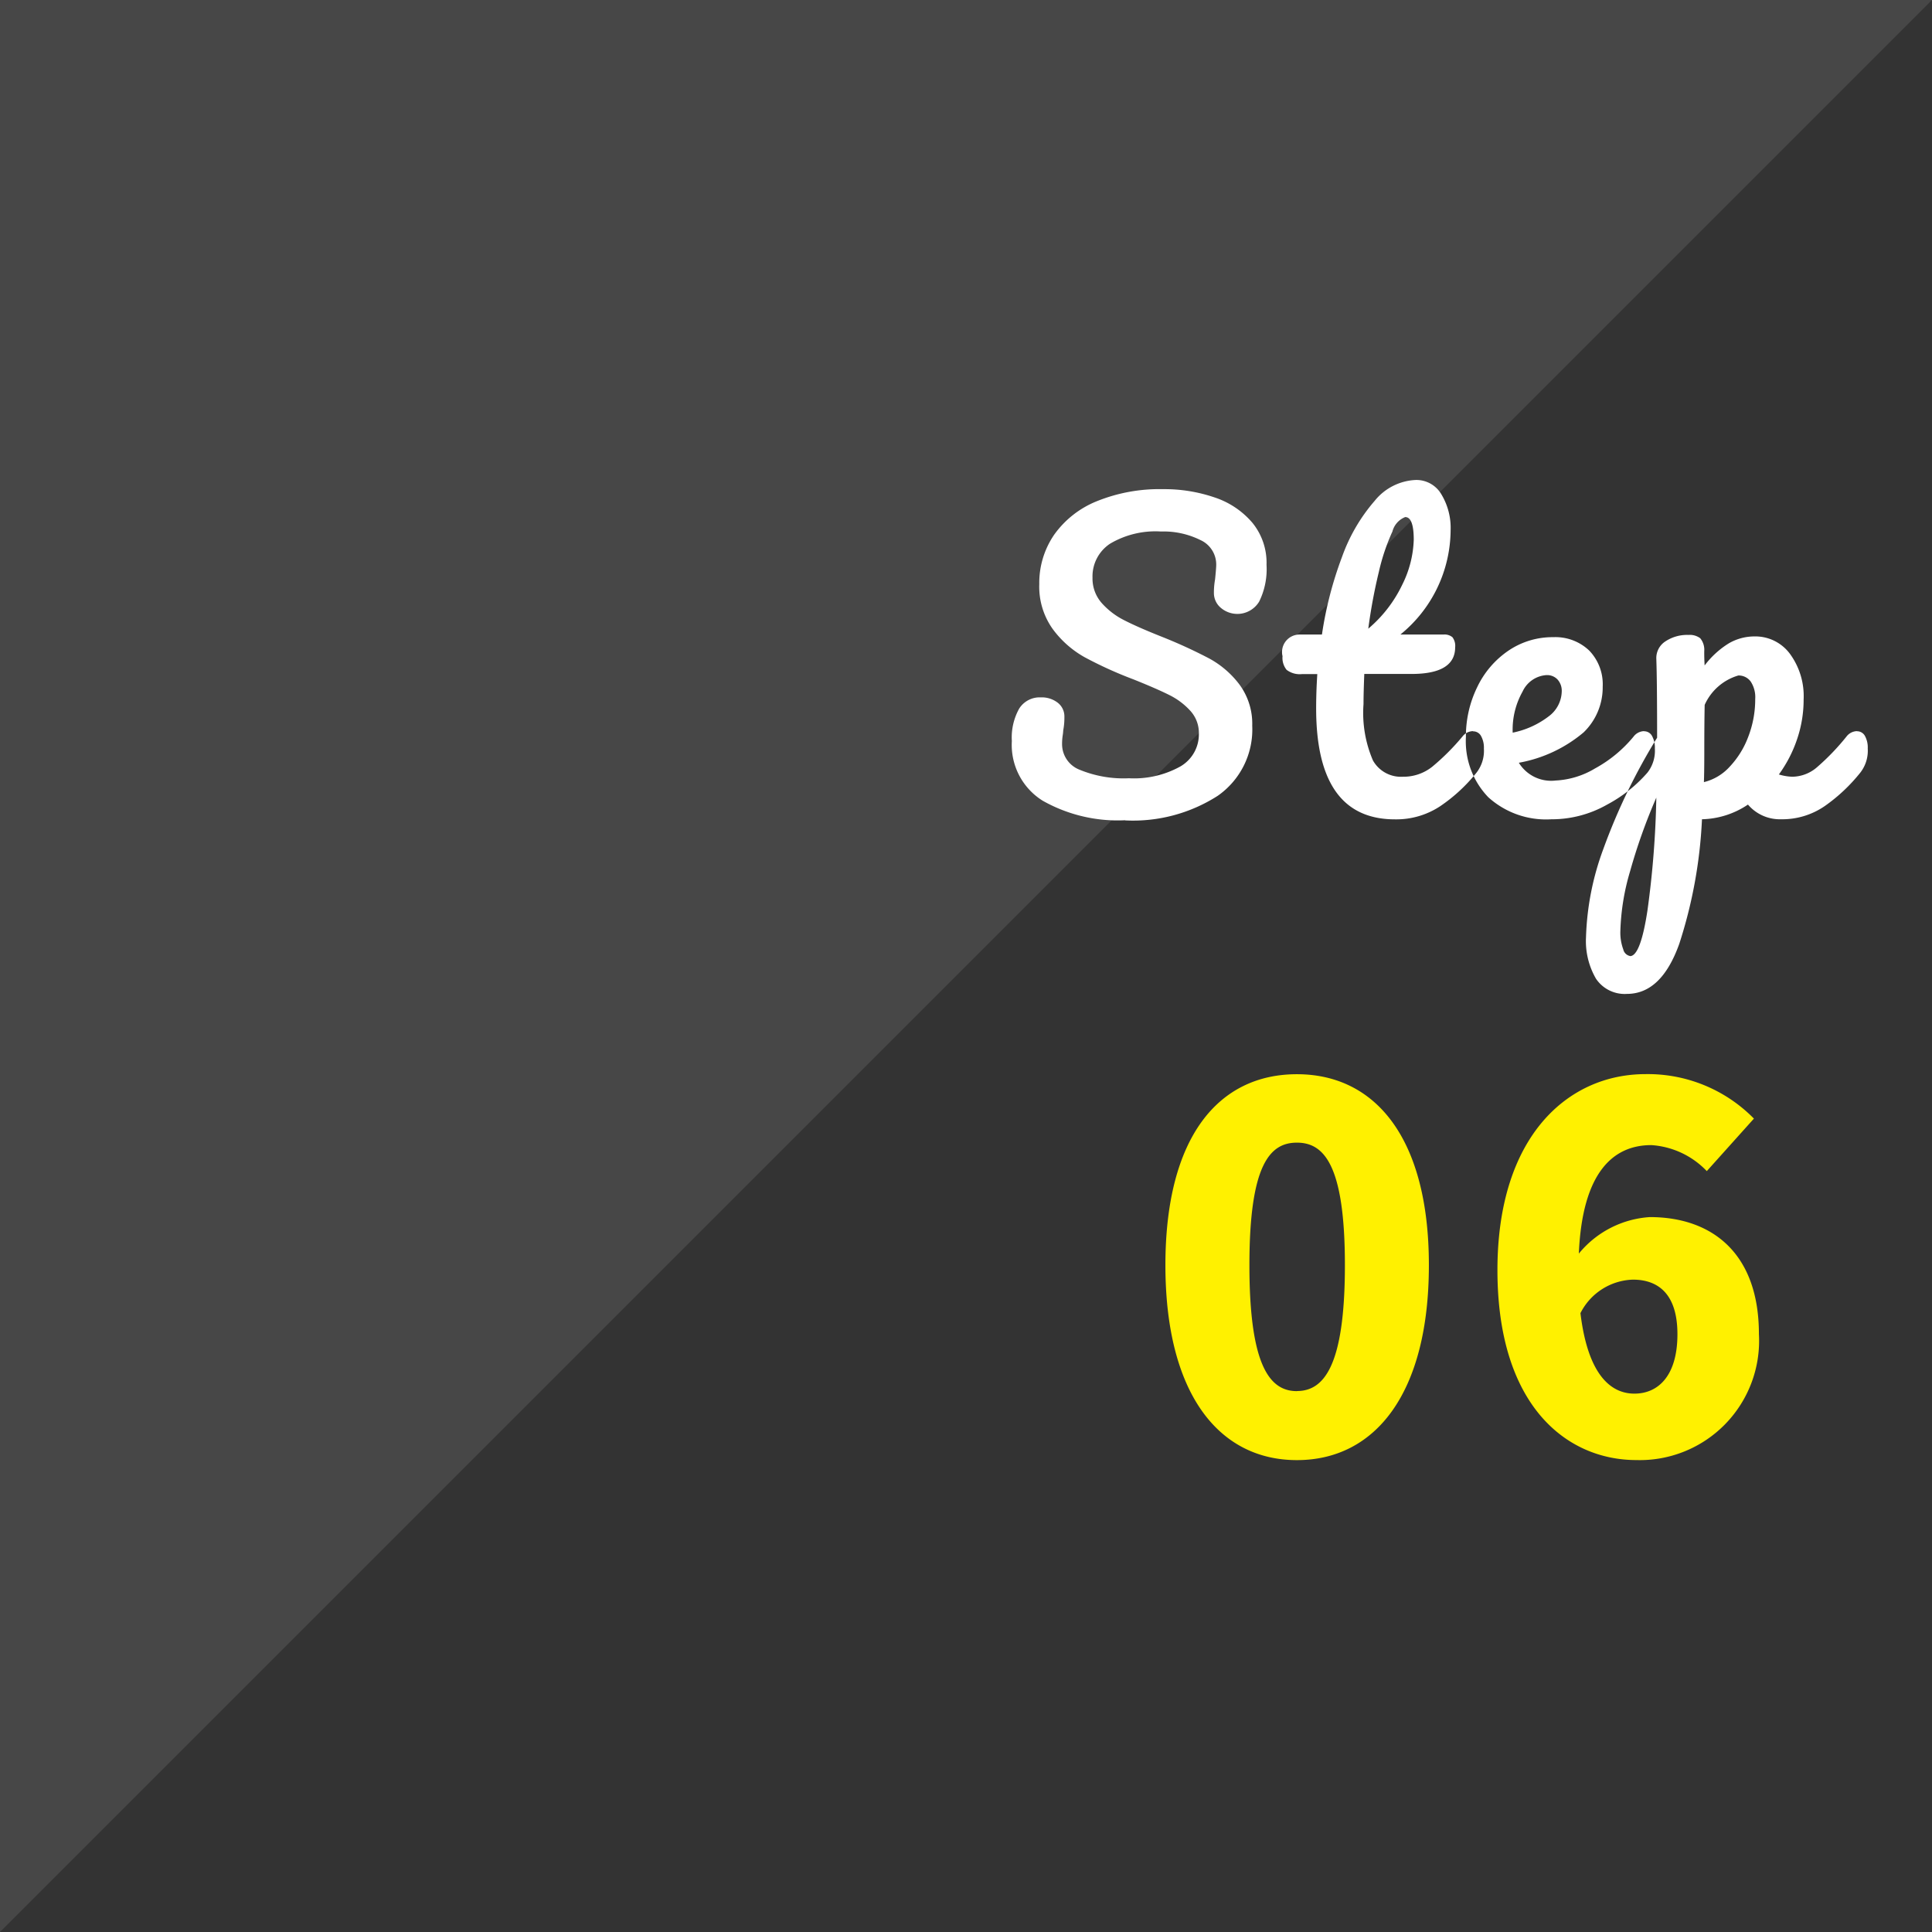
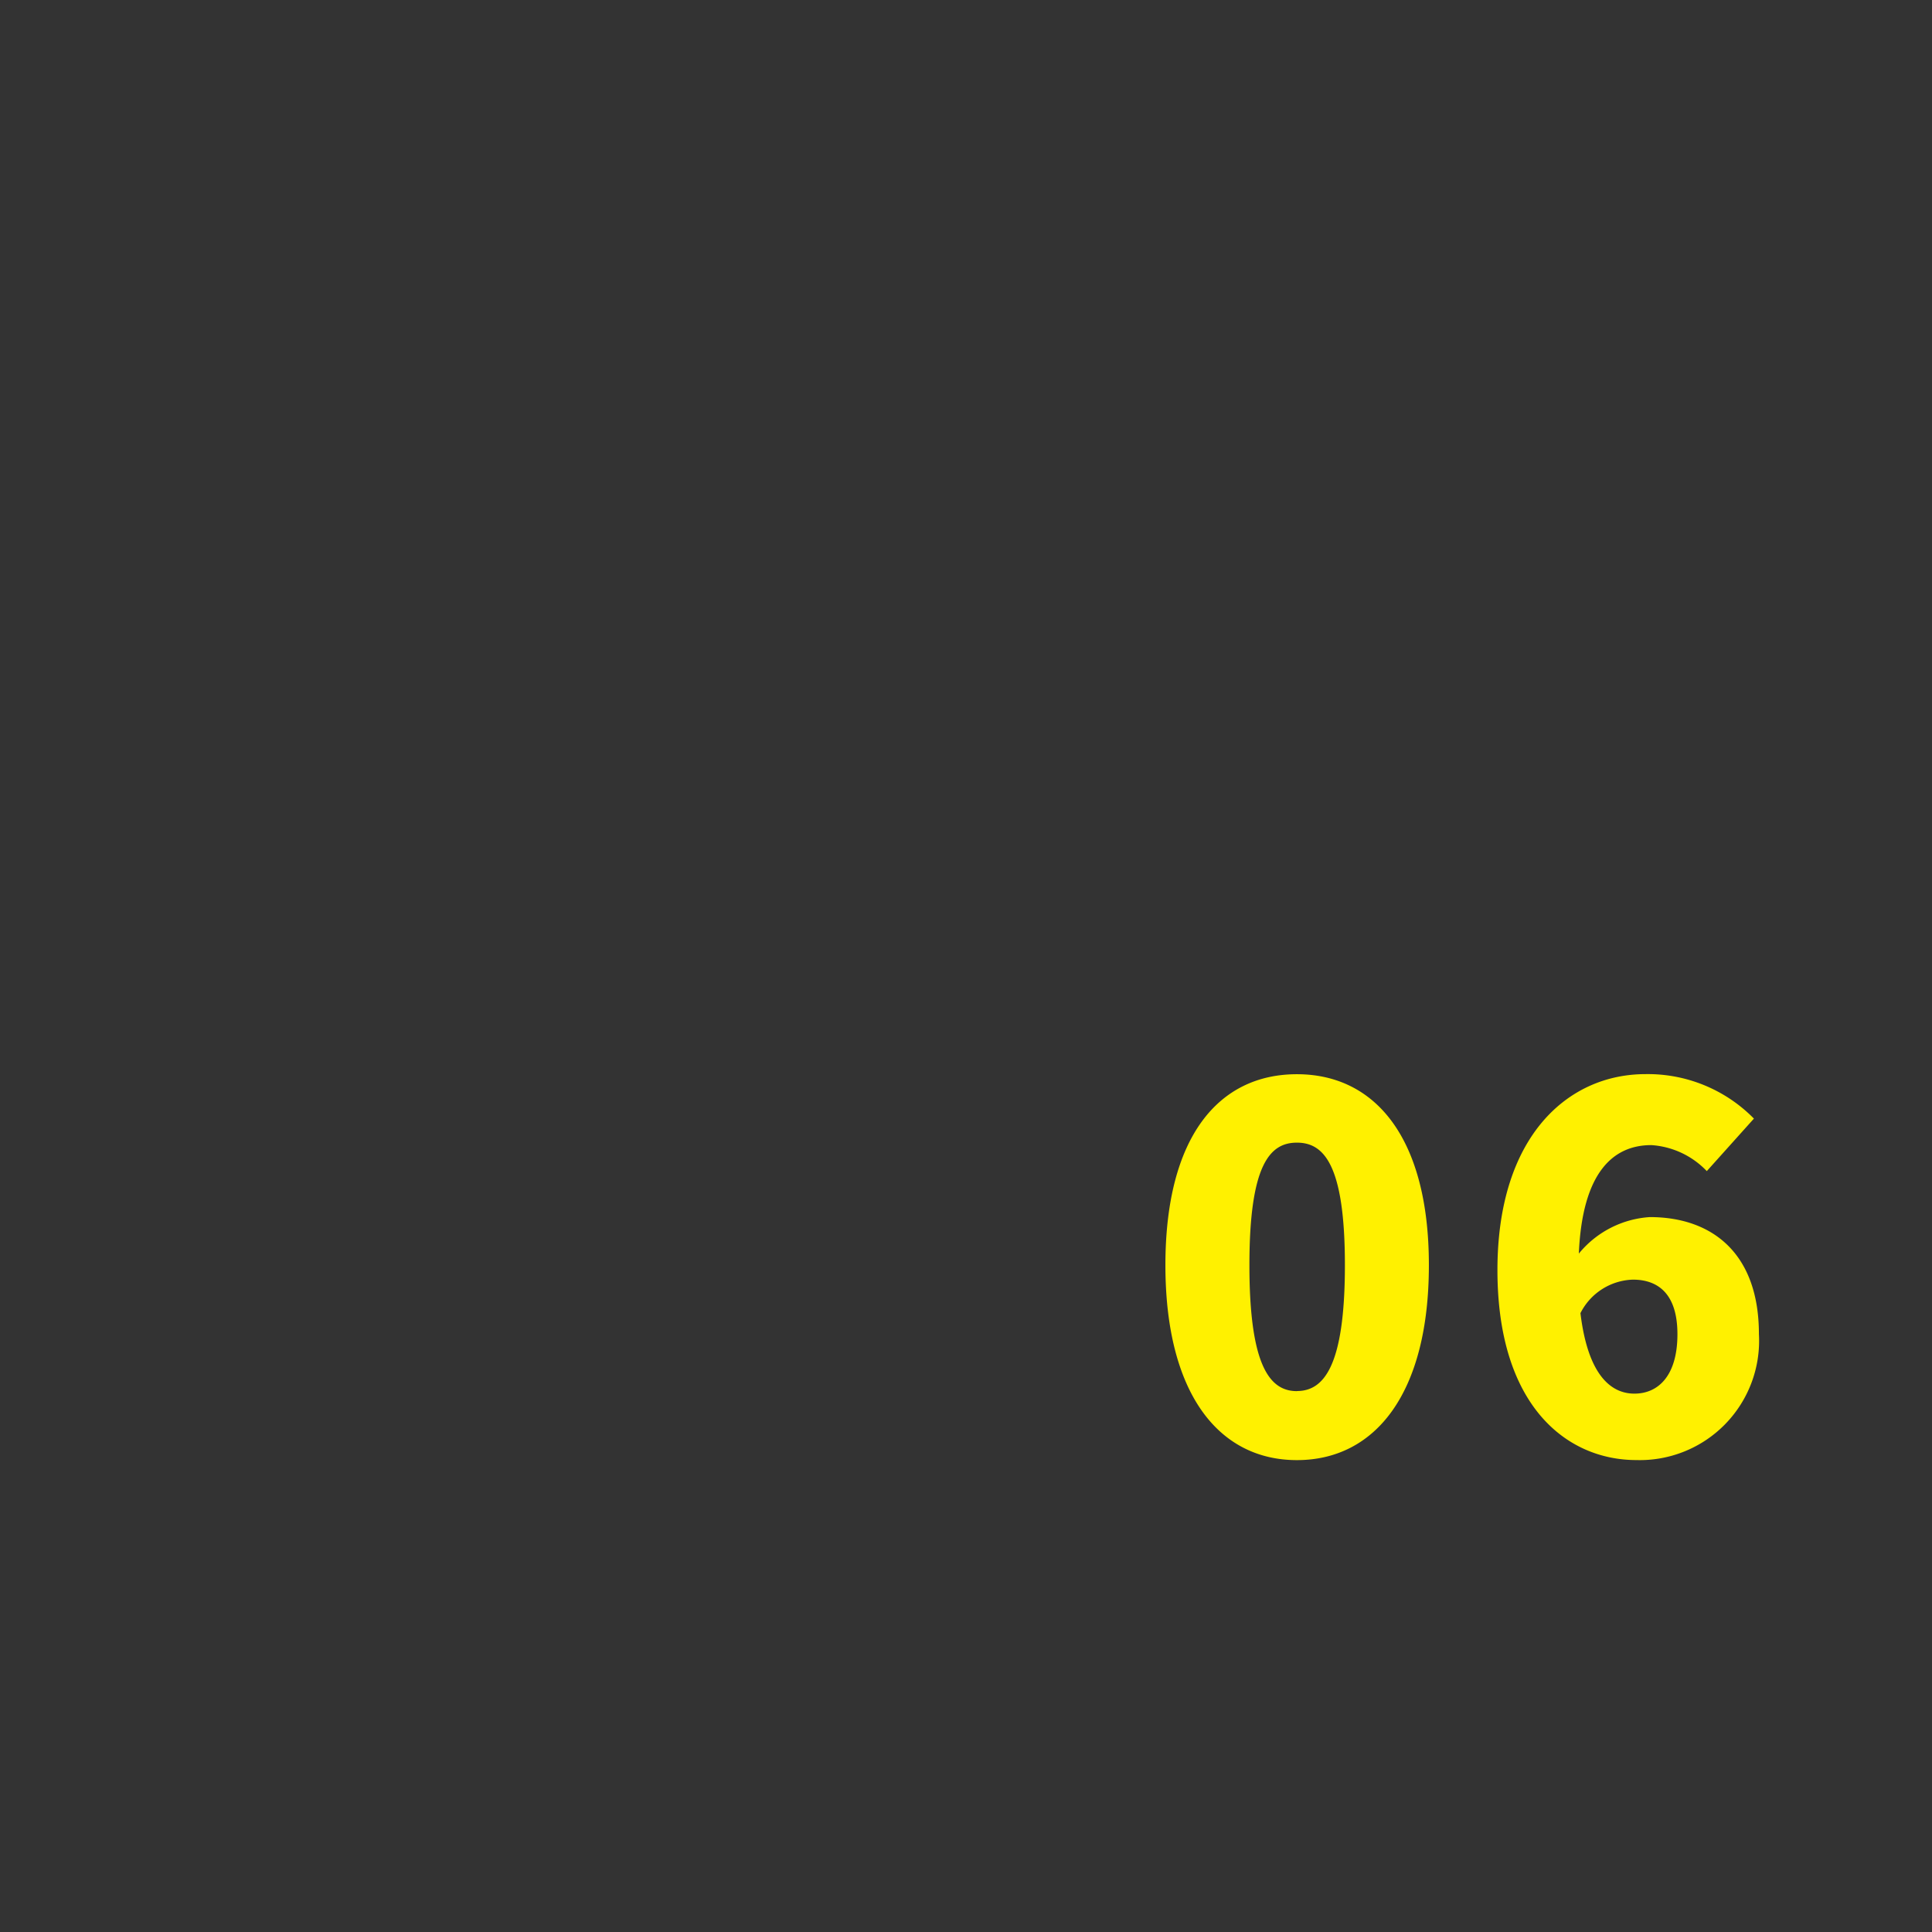
<svg xmlns="http://www.w3.org/2000/svg" width="85" height="85">
  <rect width="100%" height="100%" fill="#333333" stroke="none" />
-   <path data-name="長方形 28" d="M0 85V0h85" opacity=".1" fill-rule="evenodd" fill="#fff" />
  <path data-name="6" d="M57.058 64.239c3.454 0 5.807-2.947 5.807-8.578 0-5.587-2.353-8.4-5.807-8.4s-5.785 2.771-5.785 8.4 2.332 8.578 5.785 8.578zm0-3.035c-1.166 0-2.089-1.056-2.089-5.543 0-4.465.923-5.389 2.089-5.389s2.112.924 2.112 5.389c0 4.487-.946 5.539-2.112 5.539zm14.85.11c-1.034 0-2.046-.814-2.375-3.541a2.675 2.675 0 012.309-1.474c1.078 0 1.958.594 1.958 2.4 0 1.845-.858 2.615-1.892 2.615zm5.257-12.1a6.537 6.537 0 00-4.773-1.957c-3.387 0-6.511 2.705-6.511 8.622 0 5.961 3.036 8.358 6.115 8.358a5.249 5.249 0 005.389-5.543c0-3.563-2.068-5.147-4.8-5.147a4.394 4.394 0 00-3.123 1.606c.153-3.563 1.5-4.773 3.189-4.773a3.7 3.7 0 012.441 1.144z" fill="#fff100" fill-rule="evenodd" />
-   <path d="M49.5 36.094a6.9 6.9 0 004.071-1.079 3.557 3.557 0 001.522-3.086 2.906 2.906 0 00-.553-1.8 4.143 4.143 0 00-1.334-1.156 21.8 21.8 0 00-2.074-.952q-1.071-.425-1.666-.731a3.3 3.3 0 01-1-.765 1.627 1.627 0 01-.4-1.105 1.723 1.723 0 01.773-1.5 3.913 3.913 0 012.236-.536 3.641 3.641 0 011.734.374 1.181 1.181 0 01.7 1.088q0 .136-.051.646a3.242 3.242 0 00-.051.6.846.846 0 00.3.646 1.12 1.12 0 001.692-.272 3.224 3.224 0 00.323-1.615A2.78 2.78 0 0055.1 23a3.7 3.7 0 00-1.657-1.113 6.807 6.807 0 00-2.278-.366 7.341 7.341 0 00-2.9.527 4.244 4.244 0 00-1.887 1.479 3.751 3.751 0 00-.654 2.176 3.205 3.205 0 00.586 1.964 4.42 4.42 0 001.411 1.249 17.694 17.694 0 002.134.969q1.02.408 1.581.689a3.108 3.108 0 01.935.7 1.439 1.439 0 01.374.994 1.632 1.632 0 01-.816 1.454 4.2 4.2 0 01-2.261.518 5.076 5.076 0 01-2.168-.374 1.207 1.207 0 01-.773-1.139 2.42 2.42 0 01.025-.357 1.9 1.9 0 00.026-.238 3.062 3.062 0 00.051-.6.76.76 0 00-.289-.612 1.142 1.142 0 00-.748-.238 1.066 1.066 0 00-.952.493 2.607 2.607 0 00-.323 1.428 2.891 2.891 0 001.36 2.627 6.715 6.715 0 003.621.858zm15.3-3.927a.6.6 0 00-.459.238 10.228 10.228 0 01-1.326 1.326 2.028 2.028 0 01-1.292.442 1.415 1.415 0 01-1.318-.714 5.285 5.285 0 01-.416-2.482q0-.476.034-1.326H62.1q1.92 0 1.921-1.173a.629.629 0 00-.119-.442.541.541 0 00-.391-.119h-1.9a5.956 5.956 0 002.21-4.59 2.853 2.853 0 00-.408-1.581 1.272 1.272 0 00-1.122-.629 2.45 2.45 0 00-1.811.918 7.7 7.7 0 00-1.436 2.465 16.5 16.5 0 00-.884 3.417h-.969a.77.77 0 00-.765.952.838.838 0 00.178.6.953.953 0 00.689.187h.663q-.051.765-.051 1.513 0 4.88 3.468 4.879a3.5 3.5 0 001.989-.578 7.23 7.23 0 001.6-1.479 1.563 1.563 0 00.323-1.054 1.054 1.054 0 00-.128-.561.392.392 0 00-.348-.2zm-2.975-9.418q.374 0 .374 1a4.728 4.728 0 01-.5 1.964 5.8 5.8 0 01-1.5 1.946 23.542 23.542 0 01.467-2.507 9.04 9.04 0 01.595-1.768.932.932 0 01.57-.638zm10.506 9.418a.6.6 0 00-.459.238 5.754 5.754 0 01-1.692 1.4 3.716 3.716 0 01-1.742.535 1.667 1.667 0 01-1.615-.782 6.078 6.078 0 002.847-1.334 2.75 2.75 0 00.842-2.015 2.133 2.133 0 00-.595-1.589 2.156 2.156 0 00-1.581-.587 3.448 3.448 0 00-1.981.6 4.034 4.034 0 00-1.368 1.607 4.912 4.912 0 00-.493 2.184 3.546 3.546 0 00.986 2.652 3.785 3.785 0 002.771.969 4.925 4.925 0 002.456-.646 6.211 6.211 0 001.777-1.411 1.563 1.563 0 00.323-1.054 1.054 1.054 0 00-.128-.561.392.392 0 00-.348-.2zm-4.284-2.465a.624.624 0 01.484.2.738.738 0 01.179.518 1.4 1.4 0 01-.578 1.1 3.854 3.854 0 01-1.581.714V32.2a3.41 3.41 0 01.433-1.768 1.246 1.246 0 011.063-.731zm13.65 2.465a.6.6 0 00-.459.238 10.3 10.3 0 01-1.309 1.36 1.691 1.691 0 01-1.071.408 2.246 2.246 0 01-.595-.1 5.714 5.714 0 00.8-1.547 5.39 5.39 0 00.289-1.751 3.147 3.147 0 00-.6-2.006A1.894 1.894 0 0077.19 28a2.249 2.249 0 00-1.122.3 3.886 3.886 0 00-1.071.977 8.532 8.532 0 01-.017-.629.8.8 0 00-.178-.569.77.77 0 00-.519-.145 1.726 1.726 0 00-1.02.289.872.872 0 00-.391.782q.034.969.034 3.451a26.587 26.587 0 00-2.363 4.888 12.158 12.158 0 00-.765 3.884 3.288 3.288 0 00.442 1.836 1.521 1.521 0 001.36.663q1.514 0 2.3-2.2a20.767 20.767 0 001-5.483 3.768 3.768 0 002.023-.646 1.843 1.843 0 001.462.646 3.294 3.294 0 001.913-.578 7.5 7.5 0 001.572-1.479 1.563 1.563 0 00.323-1.054 1.055 1.055 0 00-.127-.561.394.394 0 00-.349-.2zm-6.732 2.244q.016-.424.017-1.207 0-1.444.017-2.193a2.342 2.342 0 011.479-1.292.652.652 0 01.544.264 1.246 1.246 0 01.2.773 4.554 4.554 0 01-.306 1.658 3.913 3.913 0 01-.824 1.326 2.251 2.251 0 01-1.131.671zm-3.247 7.65a.379.379 0 01-.3-.289 2.136 2.136 0 01-.128-.833 10.157 10.157 0 01.425-2.6 25.064 25.064 0 011.156-3.247 41.634 41.634 0 01-.391 4.973q-.306 2-.765 2z" fill-rule="evenodd" fill="#fff" />
</svg>